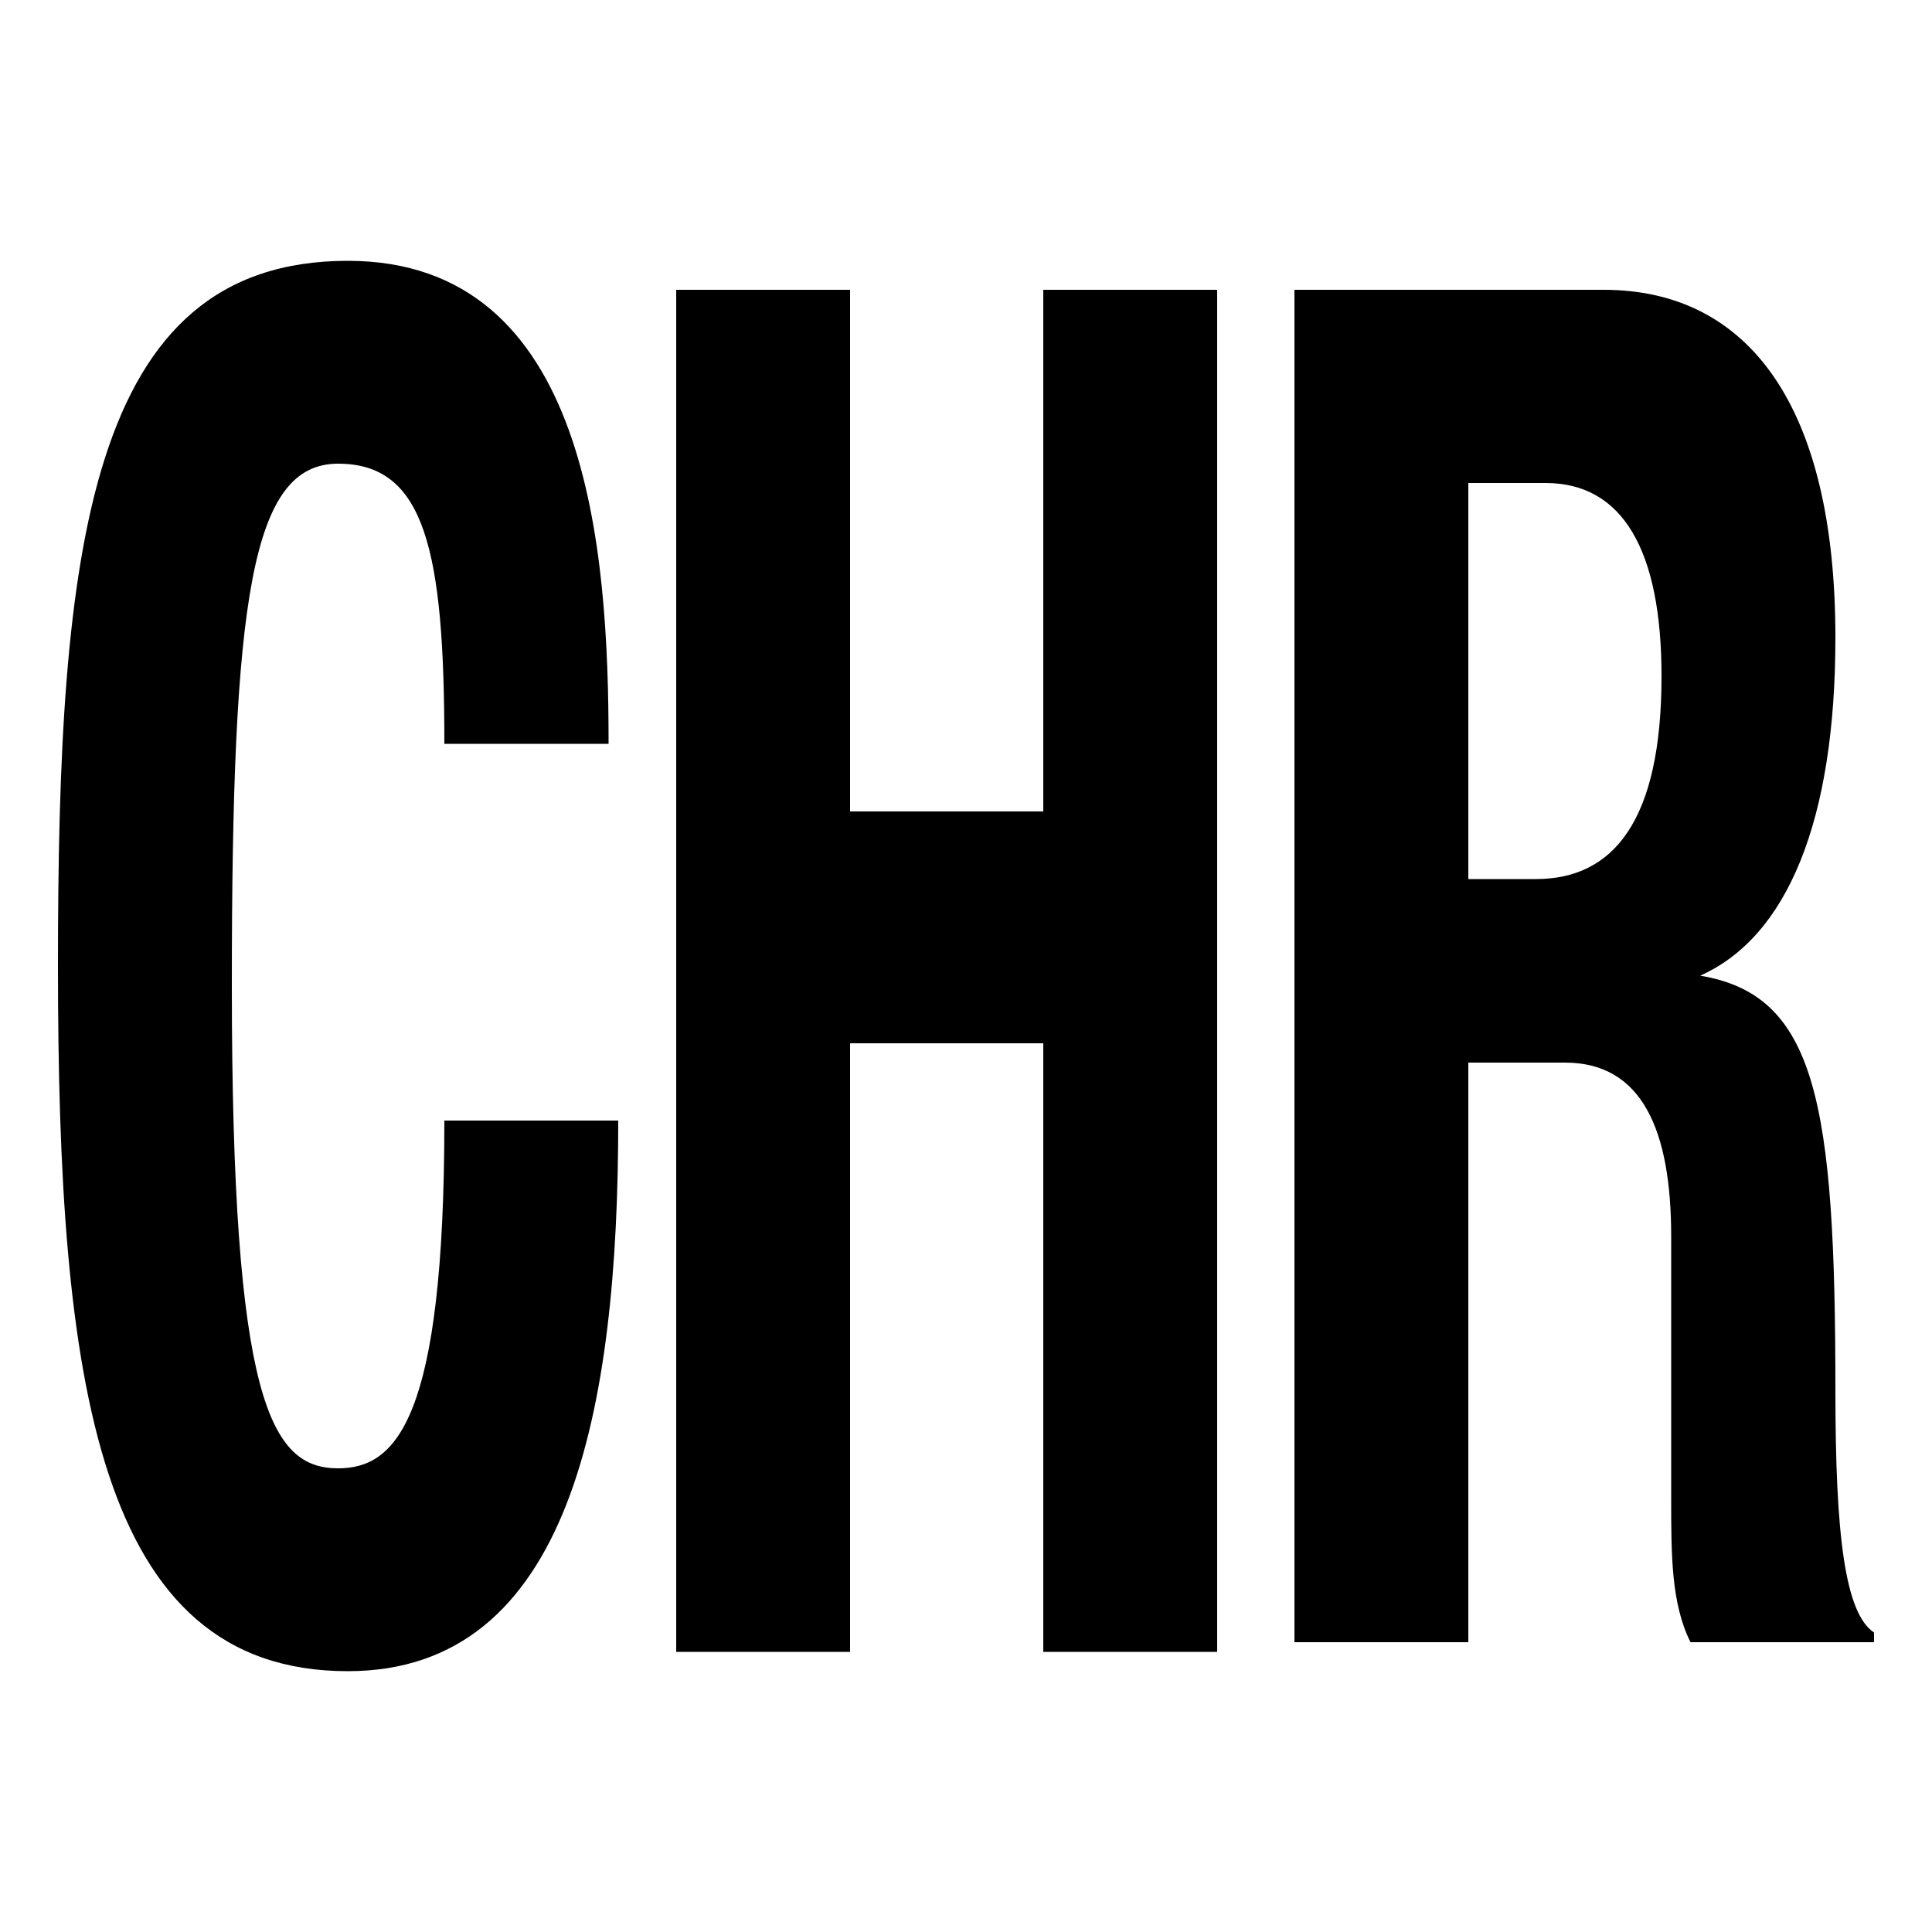
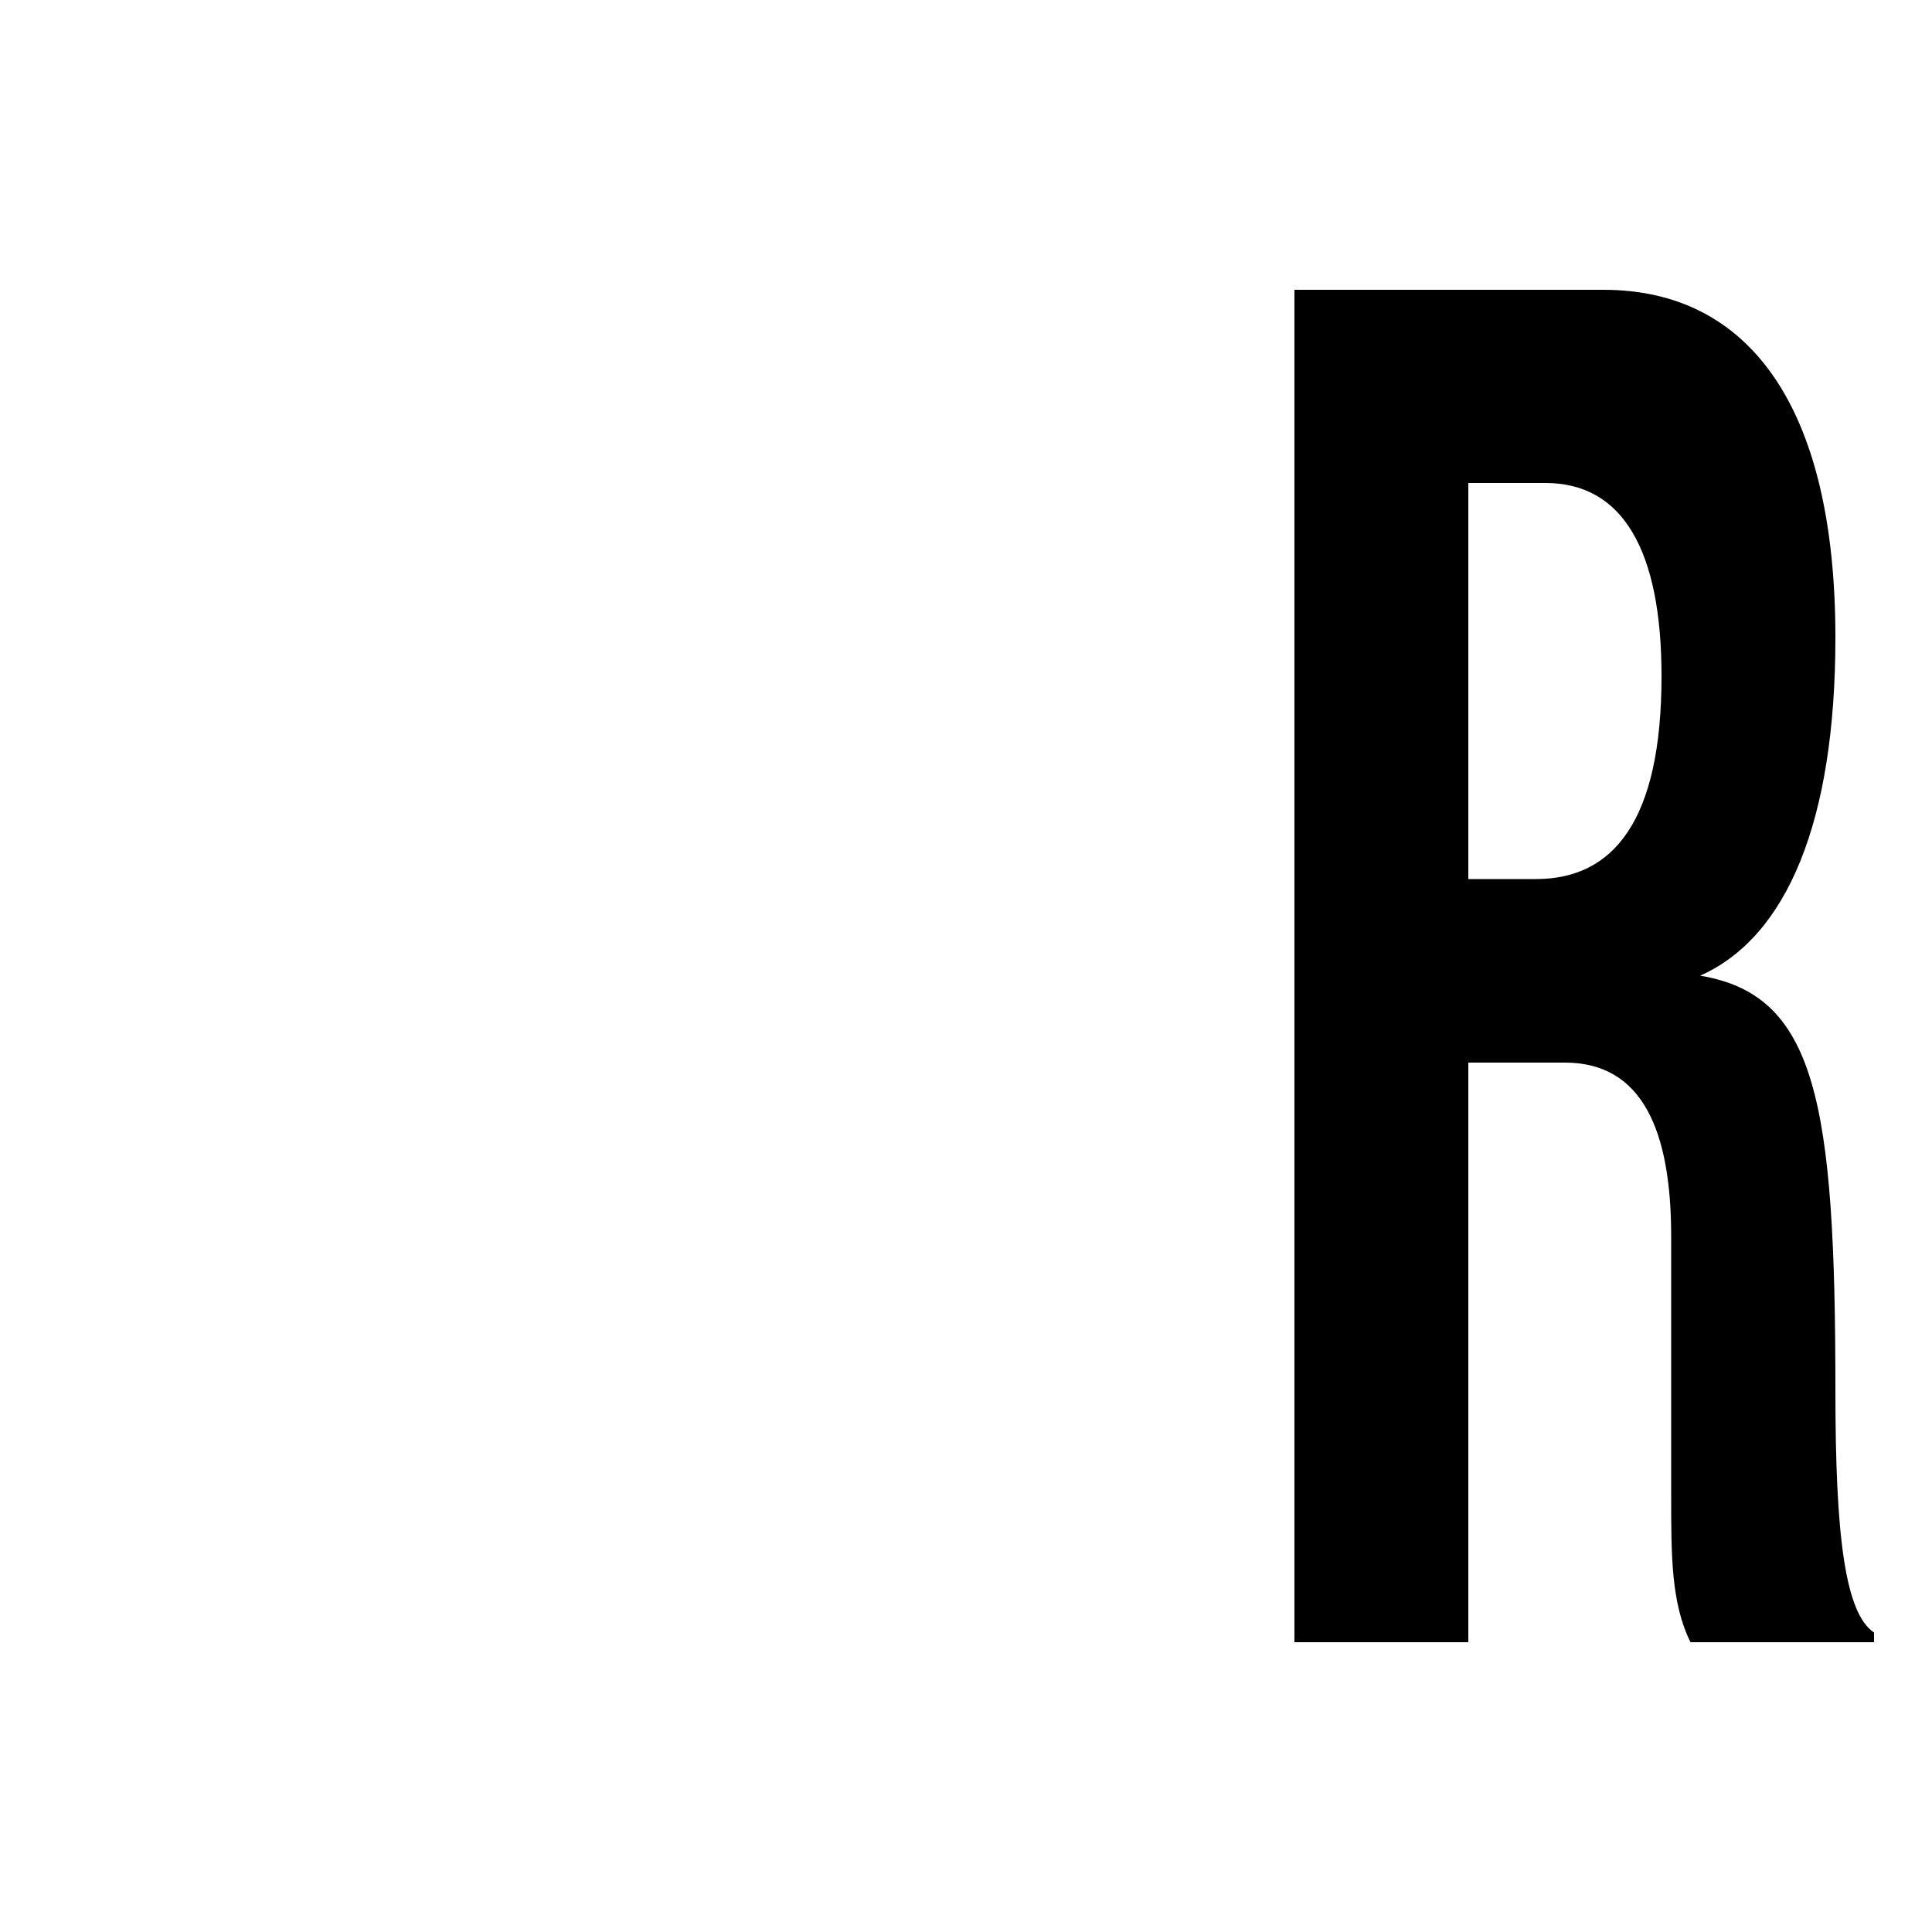
<svg xmlns="http://www.w3.org/2000/svg" version="1.1" id="Layer_1" x="0px" y="0px" viewBox="0 0 20 20" style="enable-background:new 0 0 20 20;" xml:space="preserve">
  <style type="text/css">
	.st0{fill:#FFFFFF;}
</style>
-   <rect y="0" class="st0" width="20" height="20" />
-   <rect y="0" class="st0" width="20" height="20" />
  <g>
-     <path d="M4.6,7.7c0-2-0.2-2.9-1.1-2.9c-0.9,0-1.1,1.4-1.1,5.4c0,4.3,0.4,5,1.1,5c0.6,0,1.1-0.5,1.1-3.6h1.8c0,3-0.5,5.7-2.8,5.7   c-2.6,0-3-3-3-7.3s0.3-7.3,3-7.3c2.5,0,2.7,3,2.7,5L4.6,7.7L4.6,7.7z" />
-     <path d="M7,3h1.8v5.4h2V3h1.8v14.1h-1.8v-6.3h-2v6.3H7C7,17.1,7,3,7,3z" />
    <path d="M13.4,3h3.2C18.1,3,19,4.2,19,6.6c0,1.9-0.5,3.1-1.4,3.5v0c1.2,0.2,1.4,1.3,1.4,4.3c0,1.5,0.1,2.3,0.4,2.5v0.1h-1.9   c-0.2-0.4-0.2-0.9-0.2-1.5l0-2.7c0-1.1-0.3-1.8-1.1-1.8h-1v6h-1.8V3z M15.2,9.1h0.7c0.8,0,1.3-0.6,1.3-2.1C17.2,5.7,16.8,5,16,5   h-0.8L15.2,9.1L15.2,9.1z" />
  </g>
</svg>